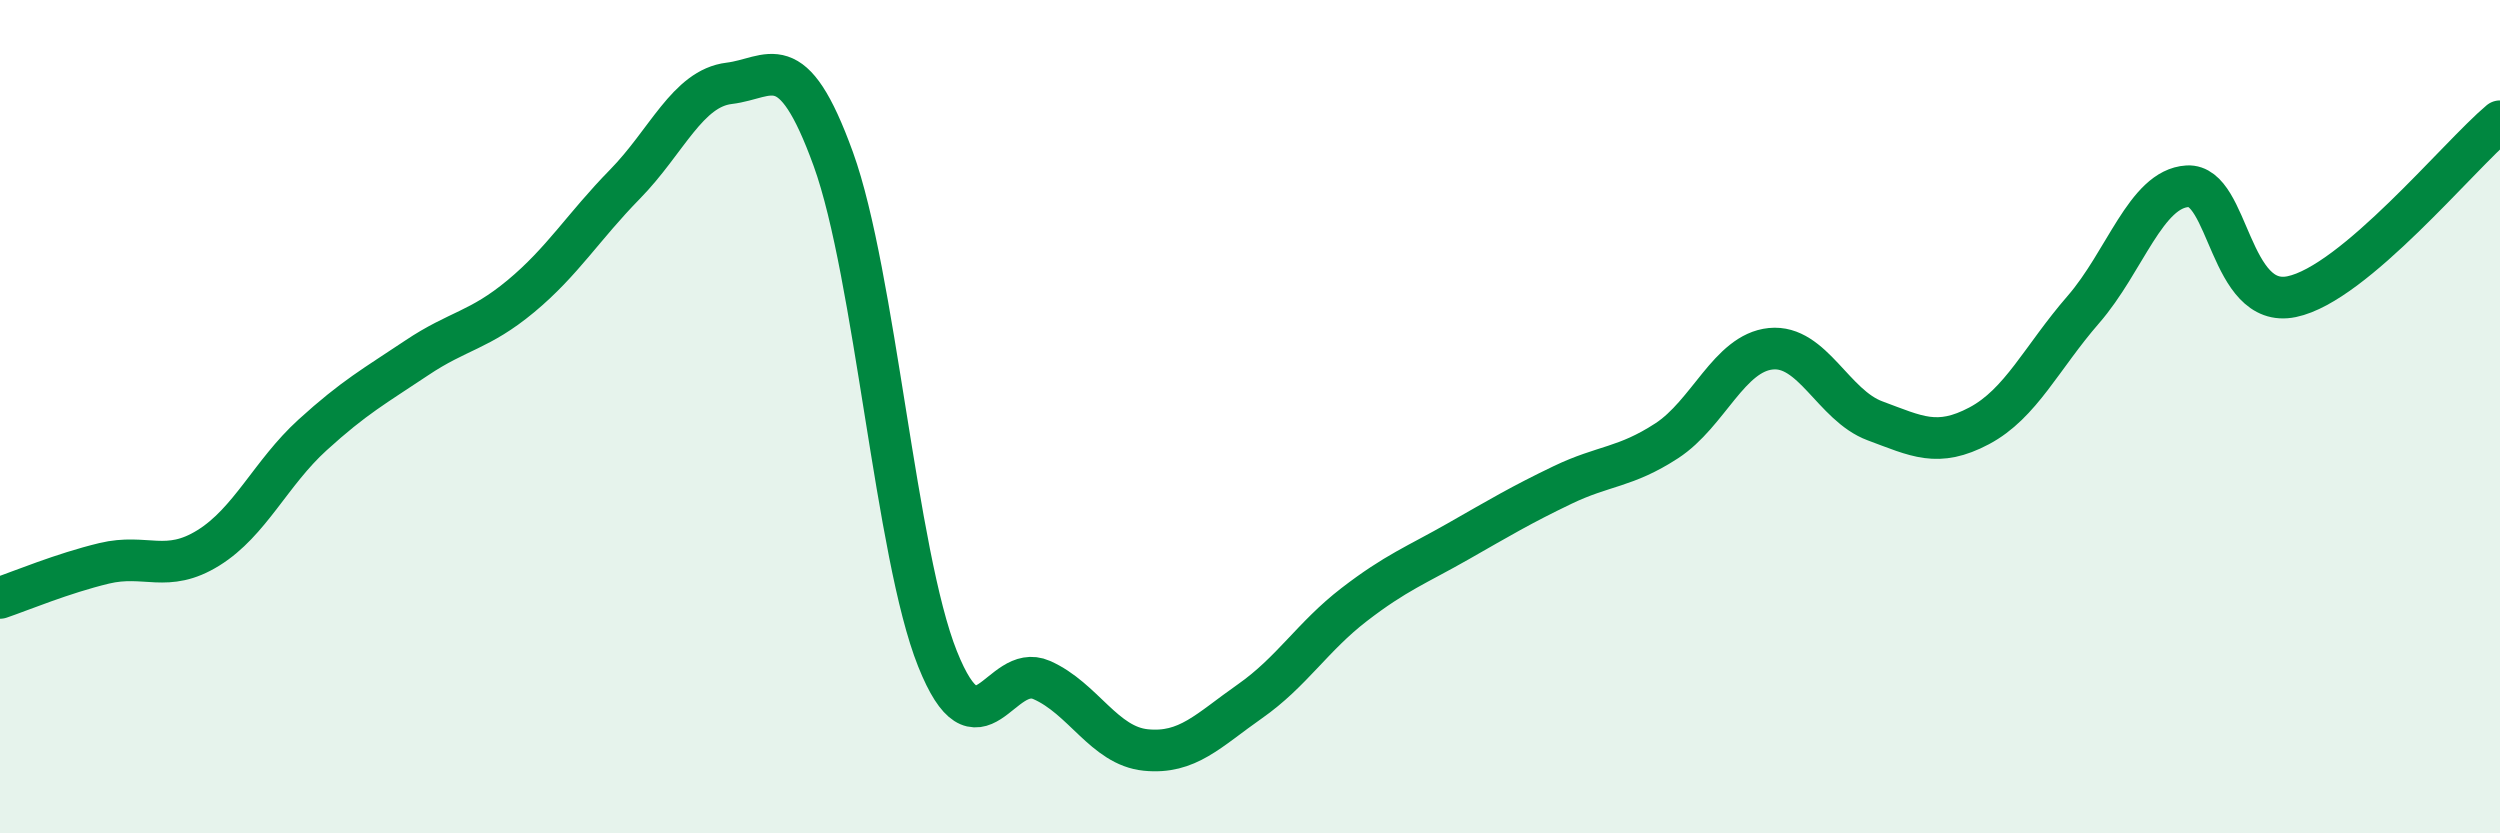
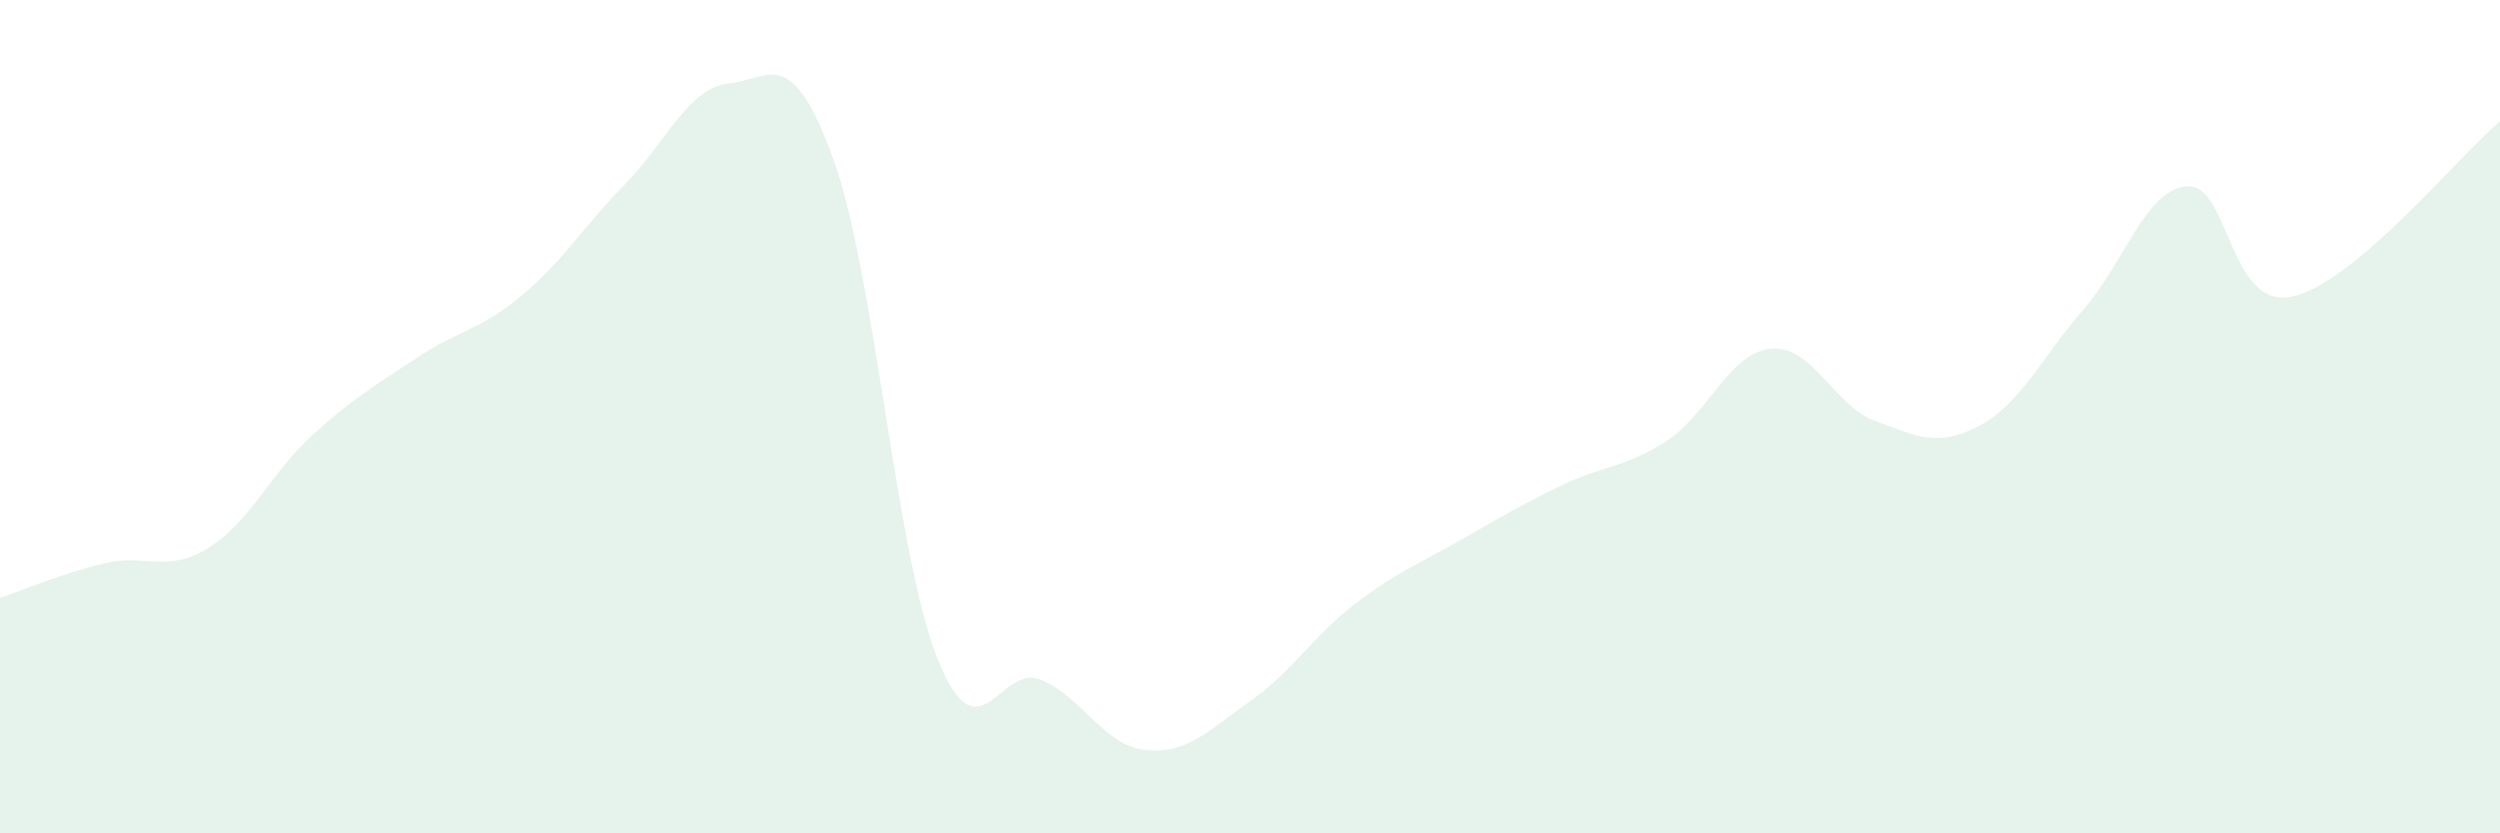
<svg xmlns="http://www.w3.org/2000/svg" width="60" height="20" viewBox="0 0 60 20">
  <path d="M 0,14.35 C 0.5,14.18 1.5,13.76 2.5,13.52 C 3.5,13.28 4,13.77 5,13.15 C 6,12.53 6.5,11.35 7.5,10.44 C 8.5,9.53 9,9.26 10,8.59 C 11,7.92 11.5,7.94 12.5,7.11 C 13.5,6.28 14,5.44 15,4.42 C 16,3.4 16.5,2.12 17.5,2 C 18.5,1.88 19,1.06 20,3.82 C 21,6.58 21.5,13.31 22.5,15.81 C 23.5,18.31 24,15.88 25,16.32 C 26,16.76 26.5,17.9 27.5,18 C 28.5,18.1 29,17.53 30,16.83 C 31,16.13 31.5,15.28 32.5,14.51 C 33.5,13.74 34,13.56 35,12.99 C 36,12.42 36.5,12.12 37.5,11.64 C 38.5,11.16 39,11.23 40,10.58 C 41,9.93 41.5,8.47 42.5,8.37 C 43.5,8.27 44,9.73 45,10.1 C 46,10.47 46.5,10.75 47.5,10.22 C 48.5,9.69 49,8.58 50,7.43 C 51,6.28 51.5,4.53 52.5,4.47 C 53.5,4.41 53.5,7.43 55,7.12 C 56.5,6.81 59,3.75 60,2.91L60 20L0 20Z" fill="#008740" opacity="0.1" stroke-linecap="round" stroke-linejoin="round" />
-   <path d="M 0,14.35 C 0.5,14.18 1.5,13.76 2.5,13.52 C 3.5,13.28 4,13.77 5,13.15 C 6,12.53 6.5,11.35 7.5,10.44 C 8.5,9.53 9,9.26 10,8.59 C 11,7.92 11.5,7.94 12.5,7.11 C 13.5,6.28 14,5.44 15,4.42 C 16,3.4 16.5,2.12 17.5,2 C 18.5,1.88 19,1.06 20,3.82 C 21,6.58 21.5,13.31 22.5,15.81 C 23.5,18.31 24,15.88 25,16.32 C 26,16.76 26.5,17.9 27.5,18 C 28.5,18.1 29,17.53 30,16.83 C 31,16.13 31.5,15.28 32.5,14.51 C 33.5,13.74 34,13.56 35,12.99 C 36,12.42 36.5,12.12 37.5,11.64 C 38.5,11.16 39,11.23 40,10.58 C 41,9.93 41.5,8.47 42.5,8.37 C 43.5,8.27 44,9.73 45,10.1 C 46,10.47 46.5,10.75 47.5,10.22 C 48.5,9.69 49,8.58 50,7.43 C 51,6.28 51.5,4.53 52.5,4.47 C 53.5,4.41 53.5,7.43 55,7.12 C 56.5,6.81 59,3.75 60,2.91" stroke="#008740" stroke-width="1" fill="none" stroke-linecap="round" stroke-linejoin="round" />
</svg>